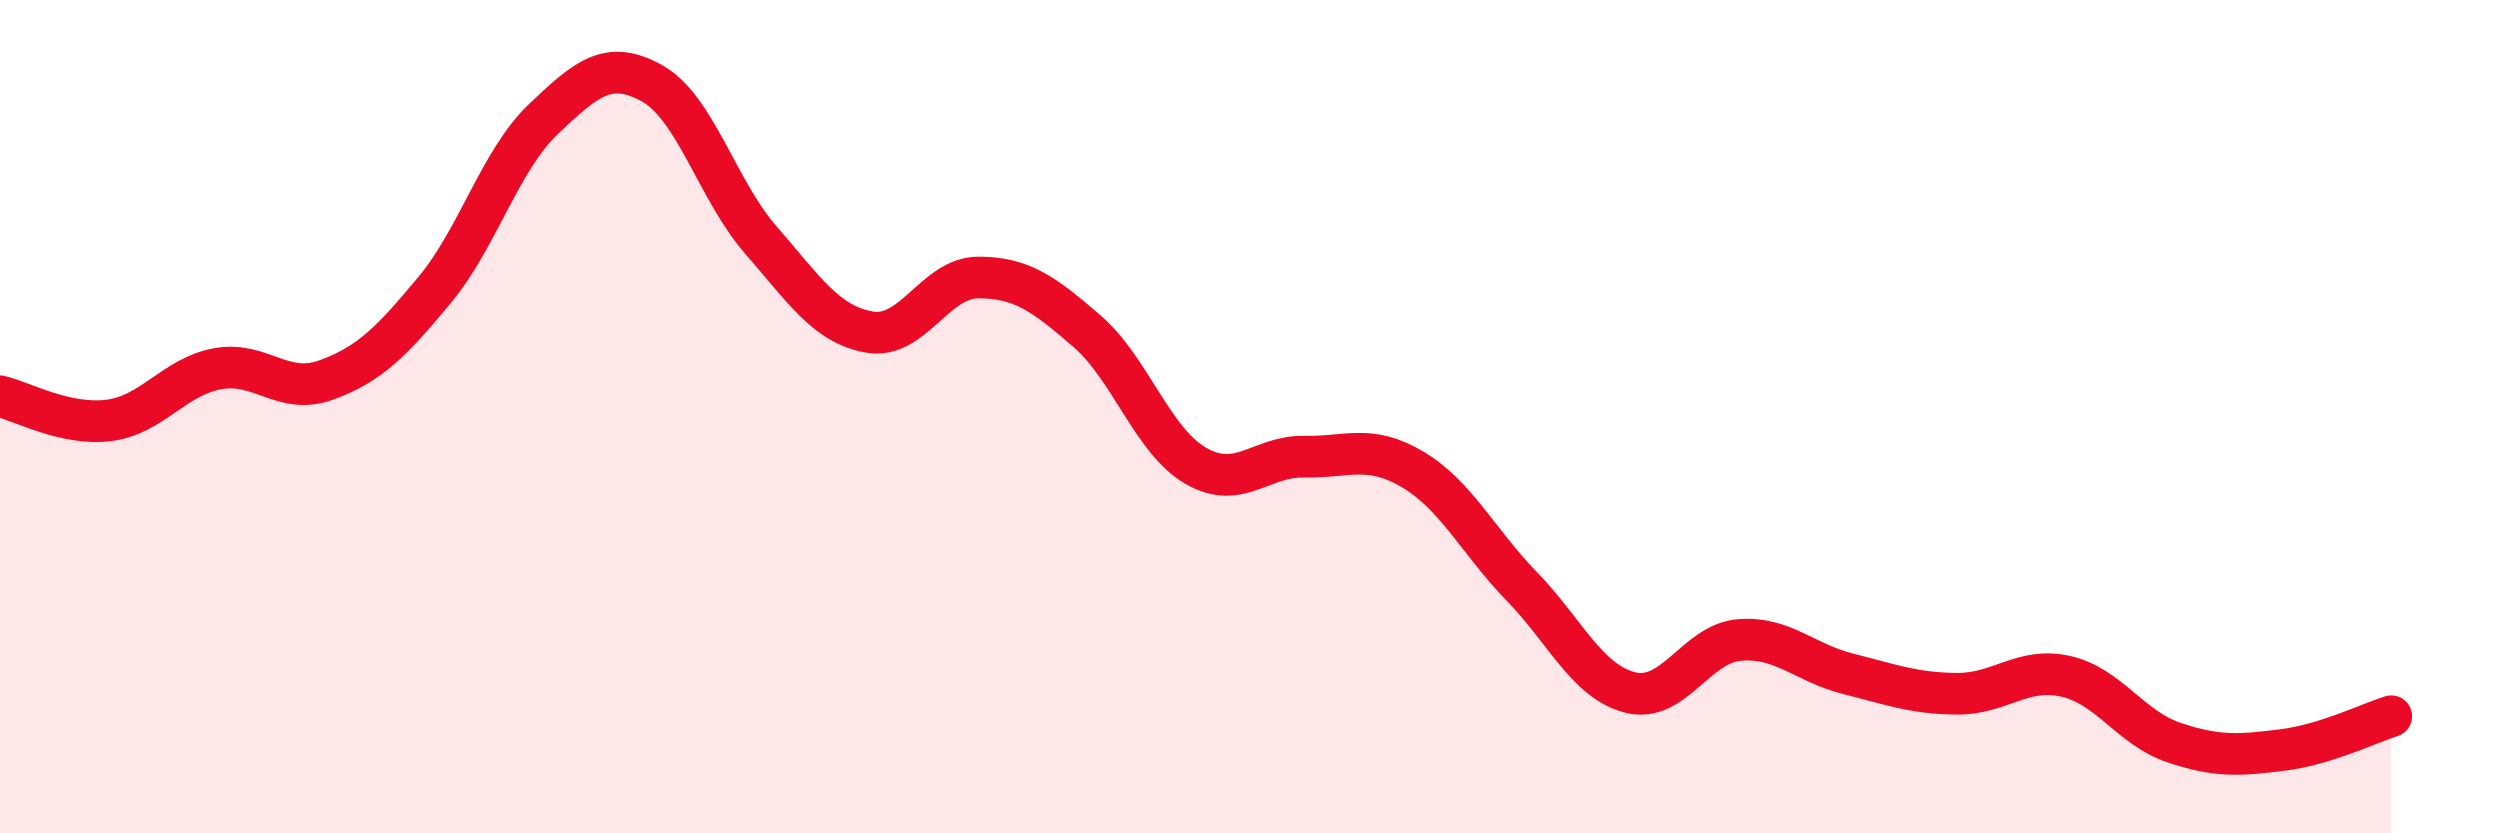
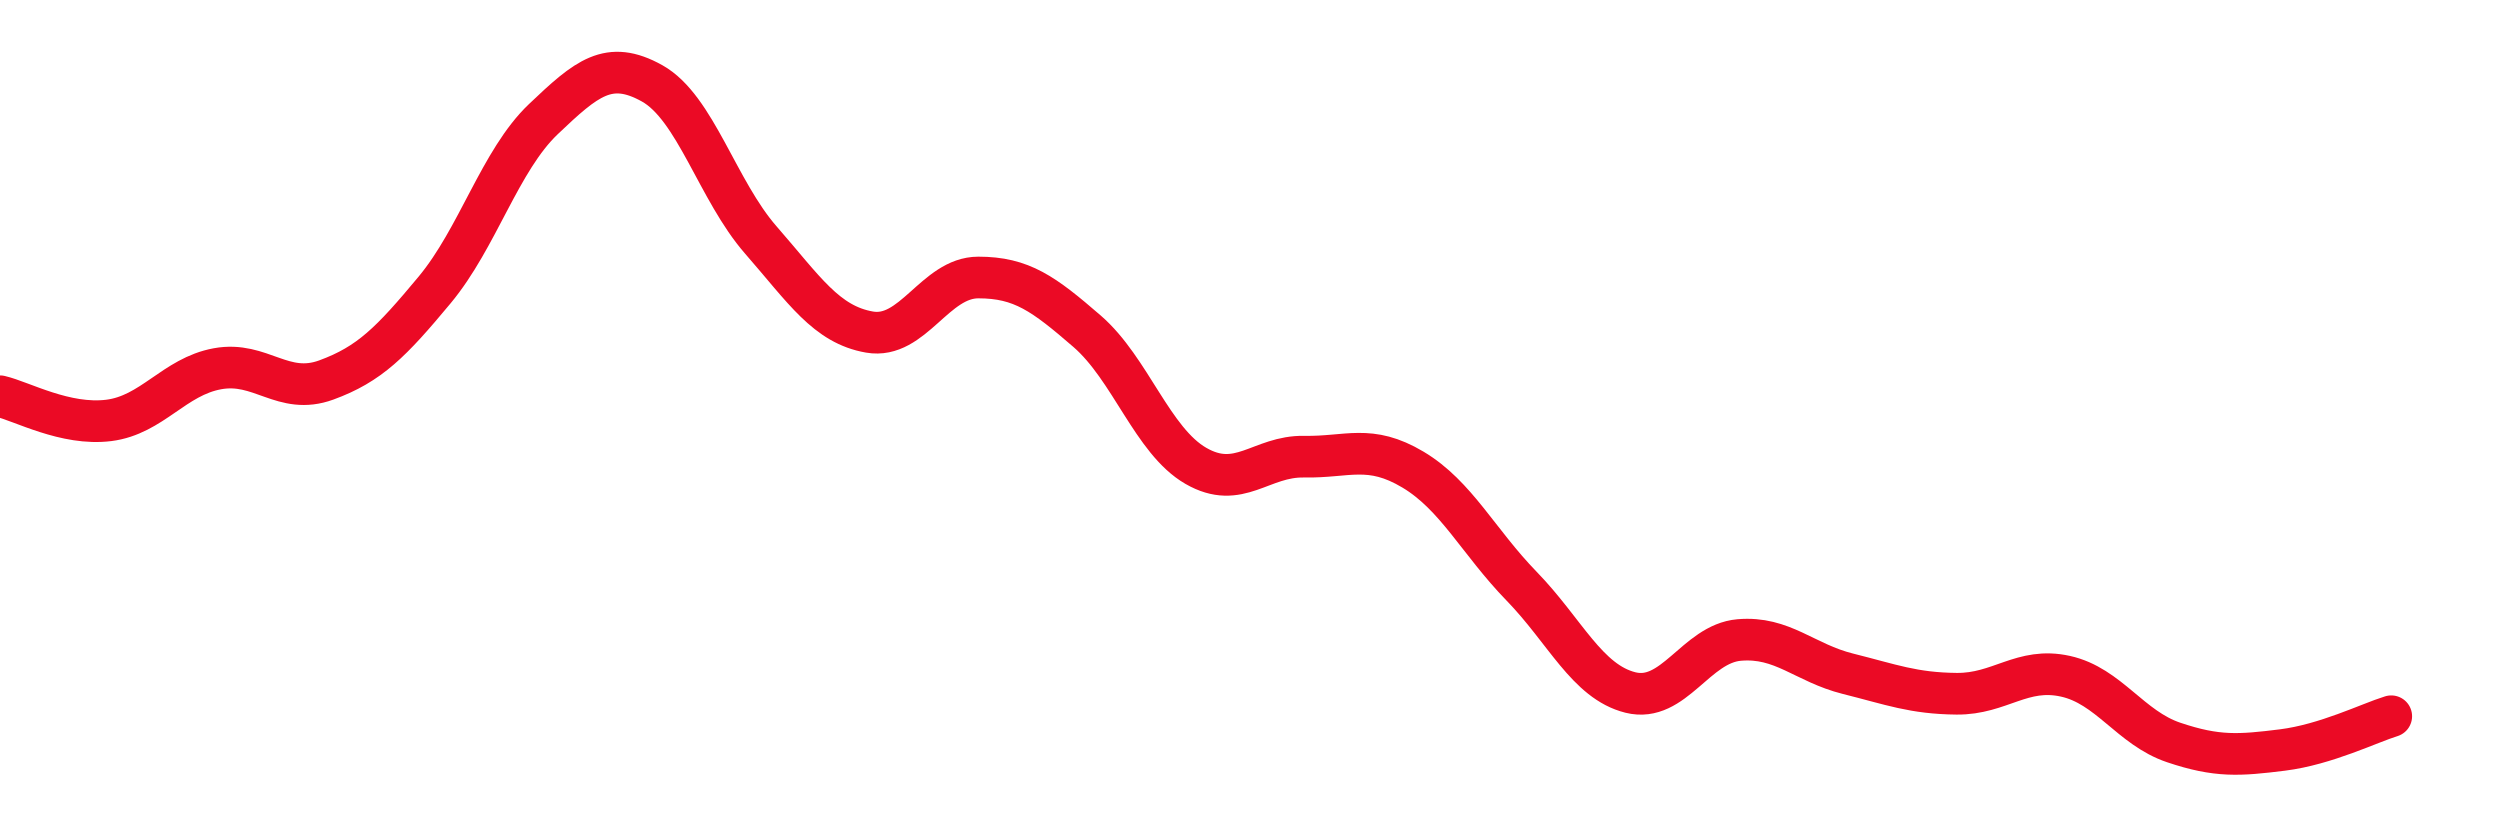
<svg xmlns="http://www.w3.org/2000/svg" width="60" height="20" viewBox="0 0 60 20">
-   <path d="M 0,9.51 C 0.52,9.63 1.57,10.22 2.61,10.09 C 3.65,9.96 4.18,9.04 5.22,8.85 C 6.26,8.66 6.79,9.5 7.83,9.12 C 8.87,8.74 9.39,8.21 10.43,6.96 C 11.47,5.71 12,3.85 13.04,2.86 C 14.08,1.87 14.61,1.42 15.65,2 C 16.69,2.58 17.22,4.57 18.26,5.76 C 19.3,6.95 19.83,7.79 20.87,7.97 C 21.91,8.15 22.44,6.66 23.48,6.66 C 24.52,6.66 25.05,7.05 26.09,7.95 C 27.13,8.85 27.66,10.58 28.7,11.18 C 29.74,11.78 30.26,10.94 31.3,10.96 C 32.34,10.98 32.87,10.65 33.91,11.27 C 34.95,11.89 35.48,13 36.52,14.07 C 37.56,15.14 38.09,16.36 39.13,16.62 C 40.17,16.88 40.7,15.45 41.74,15.36 C 42.78,15.27 43.31,15.91 44.35,16.17 C 45.39,16.43 45.92,16.64 46.96,16.65 C 48,16.66 48.53,16 49.57,16.23 C 50.61,16.46 51.13,17.47 52.17,17.82 C 53.21,18.17 53.74,18.13 54.78,18 C 55.82,17.87 56.87,17.35 57.39,17.19L57.39 20L0 20Z" fill="#EB0A25" opacity="0.1" stroke-linecap="round" stroke-linejoin="round" />
  <path d="M 0,9.51 C 0.52,9.63 1.57,10.22 2.61,10.09 C 3.65,9.96 4.18,9.04 5.22,8.85 C 6.26,8.66 6.79,9.5 7.83,9.12 C 8.87,8.74 9.39,8.21 10.43,6.96 C 11.47,5.71 12,3.85 13.04,2.86 C 14.08,1.87 14.61,1.42 15.65,2 C 16.69,2.58 17.22,4.57 18.26,5.76 C 19.3,6.95 19.83,7.79 20.87,7.97 C 21.91,8.15 22.44,6.66 23.48,6.66 C 24.52,6.66 25.05,7.05 26.09,7.95 C 27.13,8.85 27.66,10.58 28.7,11.18 C 29.74,11.78 30.26,10.94 31.3,10.96 C 32.34,10.98 32.87,10.65 33.91,11.27 C 34.95,11.89 35.48,13 36.52,14.07 C 37.56,15.14 38.09,16.36 39.13,16.62 C 40.17,16.88 40.7,15.45 41.74,15.36 C 42.78,15.27 43.31,15.91 44.35,16.17 C 45.39,16.43 45.92,16.64 46.96,16.65 C 48,16.66 48.53,16 49.57,16.23 C 50.61,16.46 51.13,17.47 52.17,17.82 C 53.21,18.17 53.74,18.13 54.78,18 C 55.82,17.87 56.87,17.35 57.39,17.19" stroke="#EB0A25" stroke-width="1" fill="none" stroke-linecap="round" stroke-linejoin="round" />
</svg>